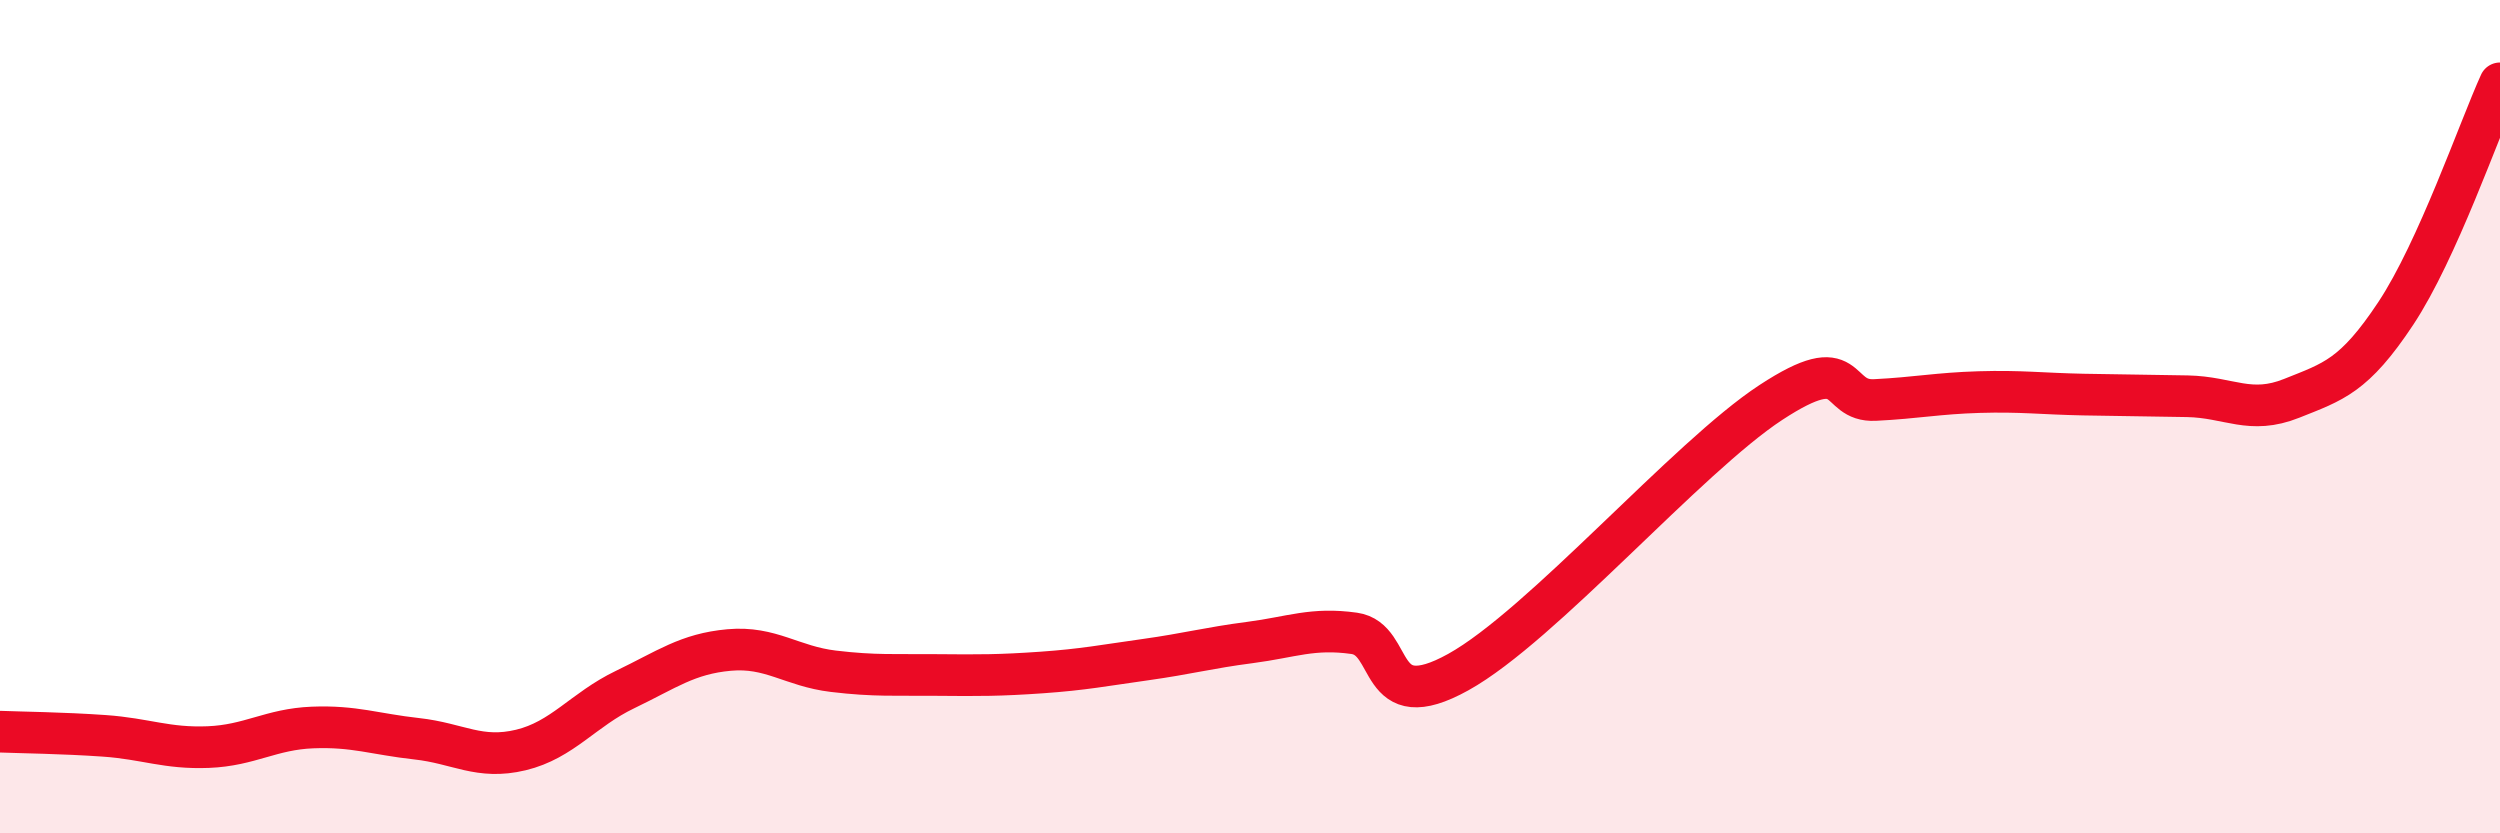
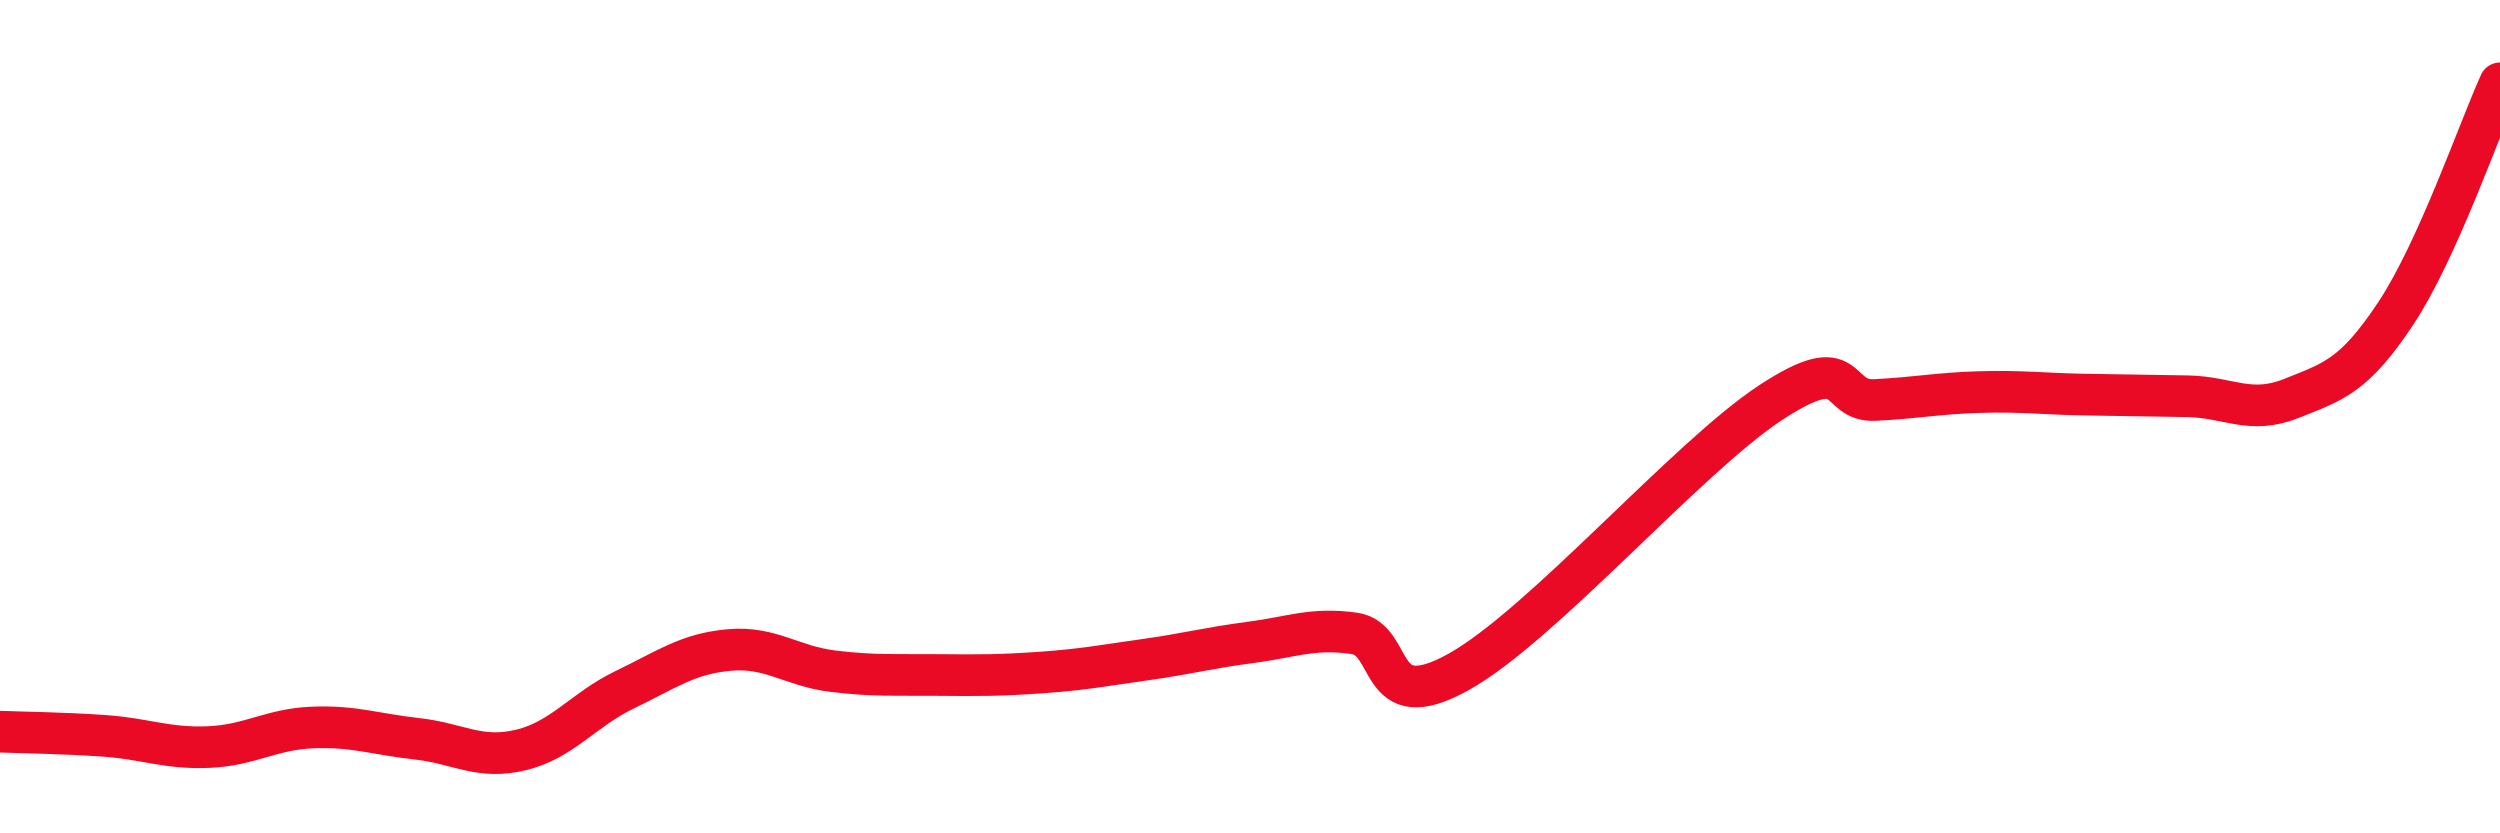
<svg xmlns="http://www.w3.org/2000/svg" width="60" height="20" viewBox="0 0 60 20">
-   <path d="M 0,17.56 C 0.5,17.58 1.5,17.59 2.5,17.66 C 3.5,17.73 4,17.97 5,17.93 C 6,17.89 6.5,17.5 7.5,17.46 C 8.5,17.42 9,17.62 10,17.73 C 11,17.84 11.5,18.24 12.5,18 C 13.5,17.76 14,17.03 15,16.55 C 16,16.07 16.5,15.69 17.5,15.6 C 18.5,15.51 19,15.99 20,16.11 C 21,16.23 21.5,16.19 22.5,16.2 C 23.5,16.21 24,16.21 25,16.14 C 26,16.07 26.5,15.97 27.5,15.83 C 28.5,15.69 29,15.55 30,15.42 C 31,15.29 31.5,15.06 32.5,15.2 C 33.5,15.34 33,17.24 35,16.13 C 37,15.02 40.5,10.97 42.5,9.66 C 44.5,8.35 44,9.65 45,9.6 C 46,9.55 46.5,9.44 47.5,9.41 C 48.5,9.38 49,9.45 50,9.47 C 51,9.49 51.5,9.49 52.5,9.51 C 53.5,9.53 54,9.96 55,9.56 C 56,9.16 56.5,9.03 57.5,7.52 C 58.5,6.01 59.5,3.1 60,2L60 20L0 20Z" fill="#EB0A25" opacity="0.1" stroke-linecap="round" stroke-linejoin="round" />
  <path d="M 0,17.56 C 0.5,17.58 1.5,17.59 2.5,17.66 C 3.5,17.73 4,17.97 5,17.93 C 6,17.89 6.5,17.5 7.5,17.46 C 8.5,17.42 9,17.62 10,17.73 C 11,17.84 11.5,18.24 12.5,18 C 13.5,17.76 14,17.03 15,16.55 C 16,16.07 16.5,15.69 17.5,15.6 C 18.5,15.51 19,15.99 20,16.11 C 21,16.23 21.5,16.19 22.5,16.2 C 23.5,16.21 24,16.21 25,16.14 C 26,16.07 26.5,15.97 27.5,15.83 C 28.5,15.69 29,15.55 30,15.42 C 31,15.29 31.5,15.06 32.5,15.2 C 33.5,15.34 33,17.24 35,16.13 C 37,15.02 40.5,10.97 42.5,9.66 C 44.5,8.35 44,9.65 45,9.6 C 46,9.55 46.5,9.44 47.5,9.41 C 48.5,9.38 49,9.45 50,9.47 C 51,9.49 51.5,9.49 52.5,9.51 C 53.5,9.53 54,9.96 55,9.56 C 56,9.16 56.5,9.03 57.5,7.52 C 58.5,6.01 59.5,3.1 60,2" stroke="#EB0A25" stroke-width="1" fill="none" stroke-linecap="round" stroke-linejoin="round" />
</svg>